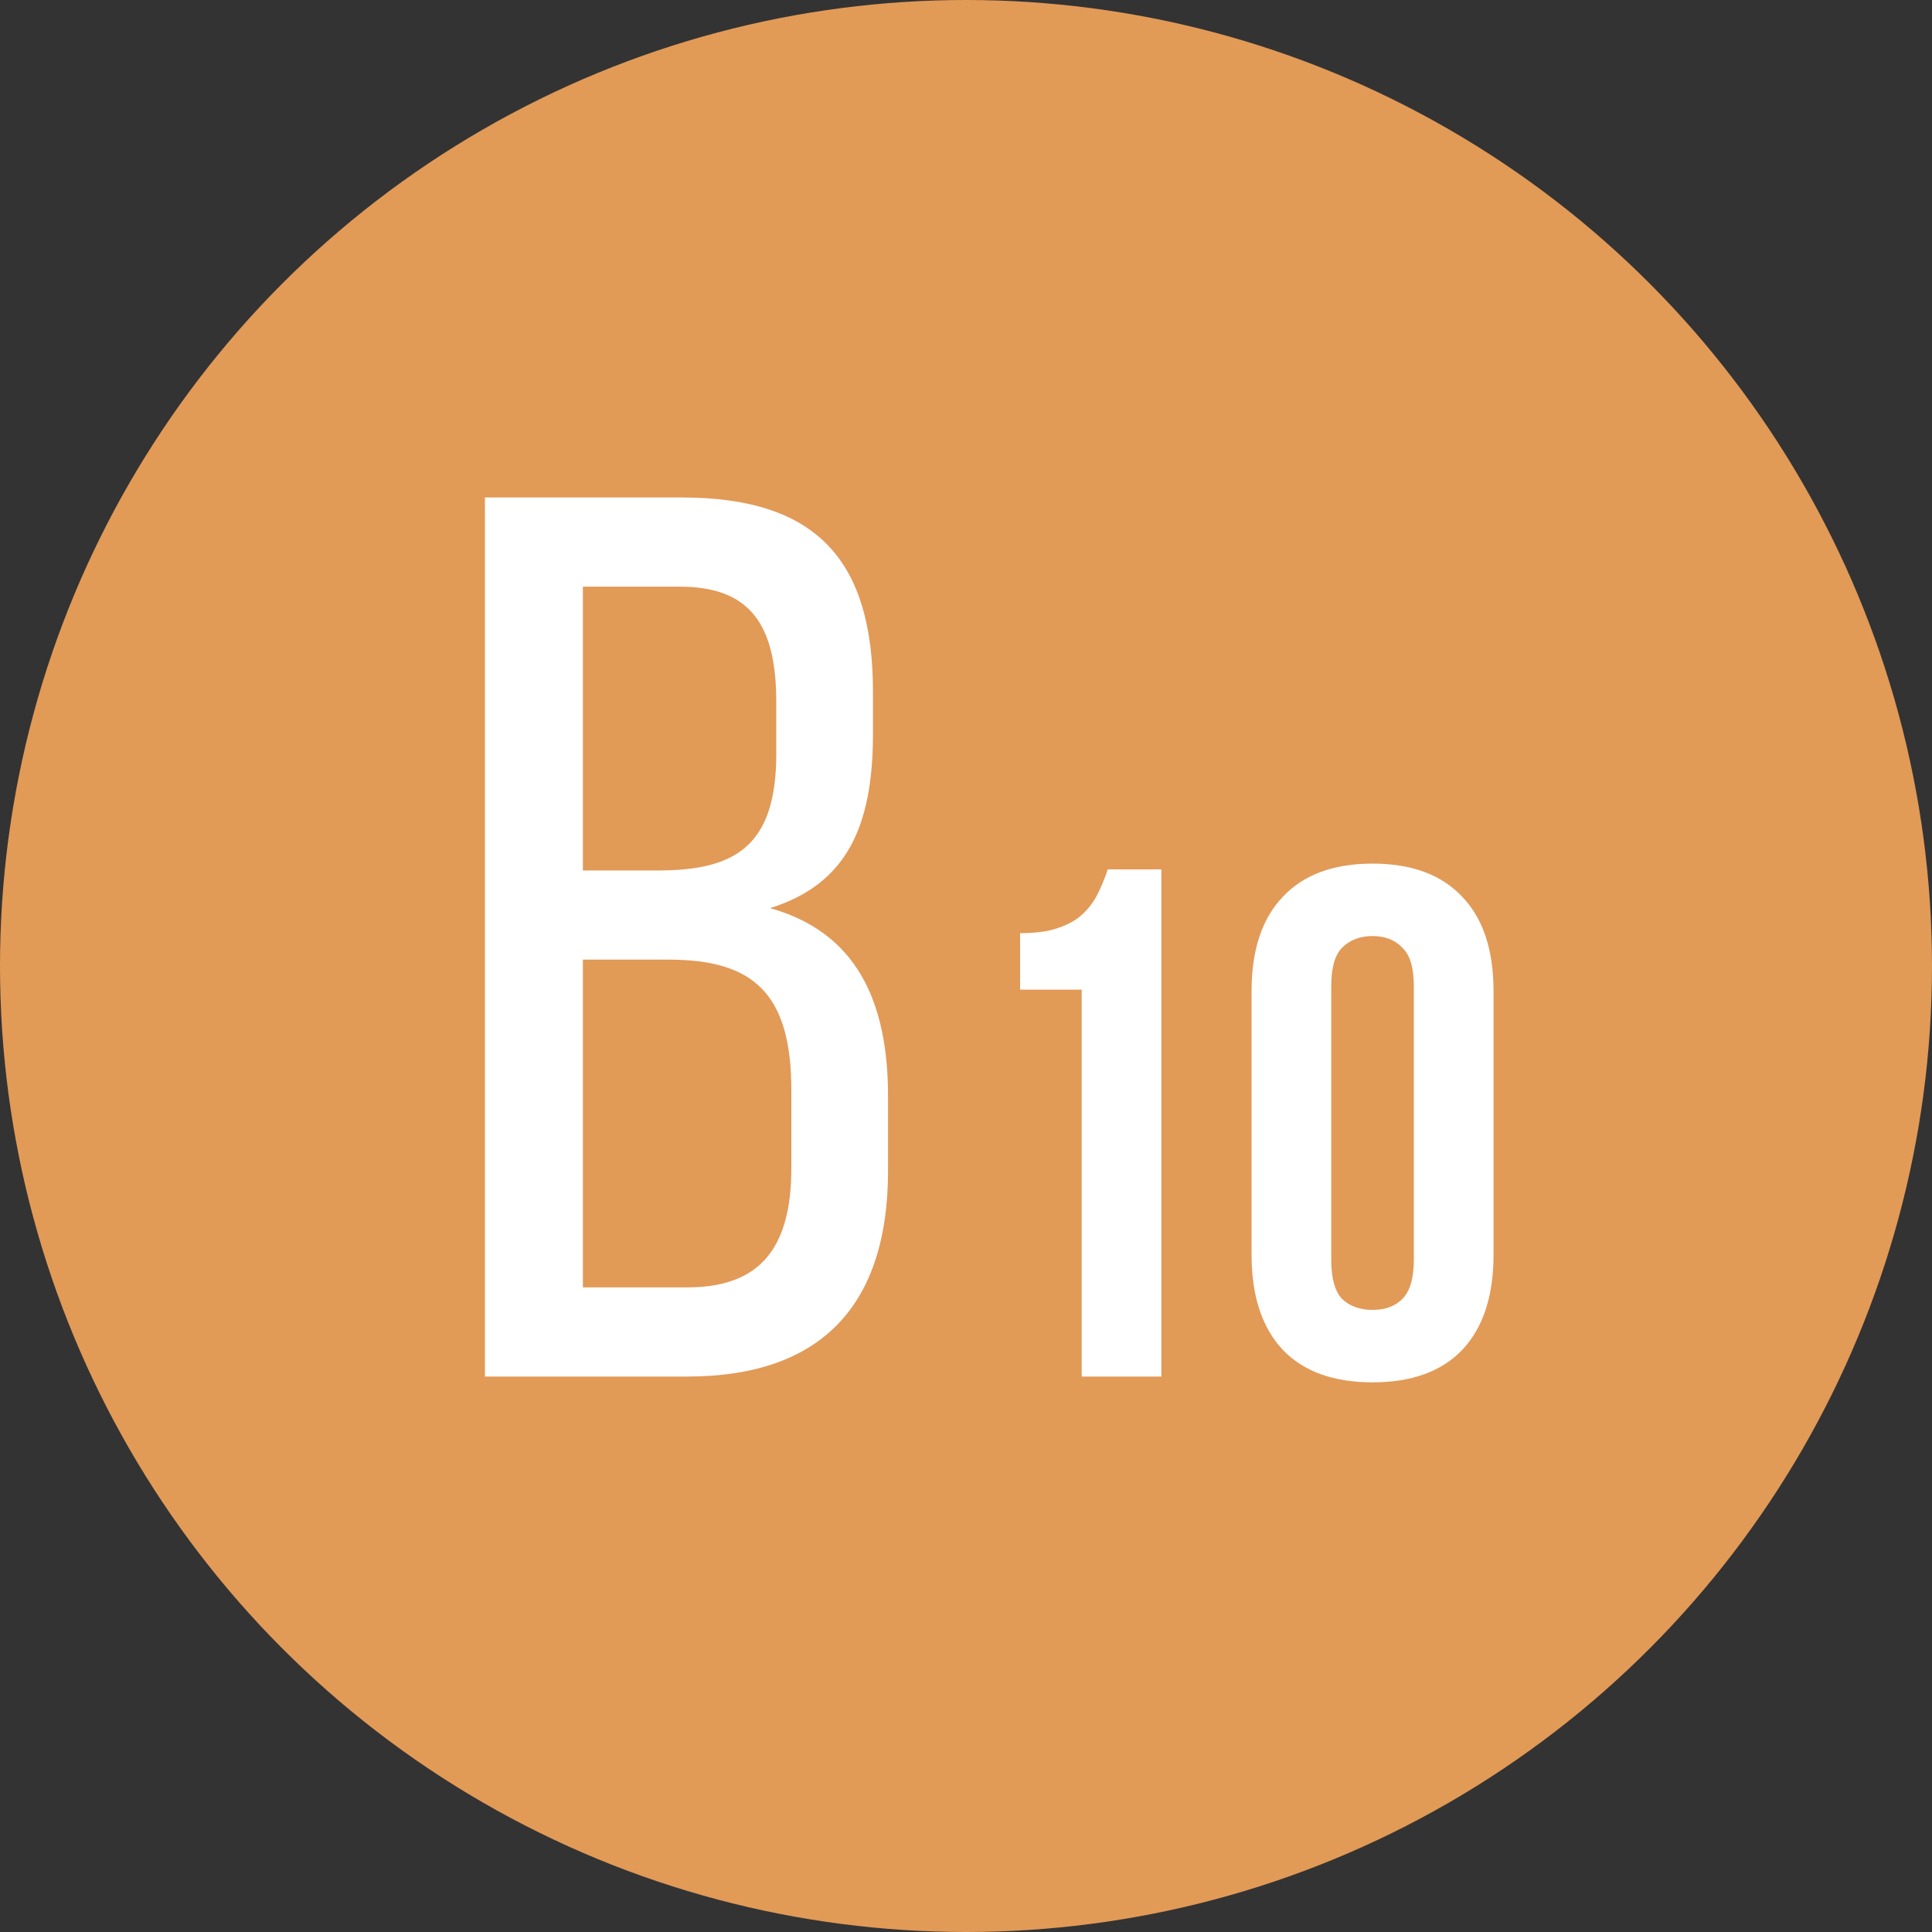
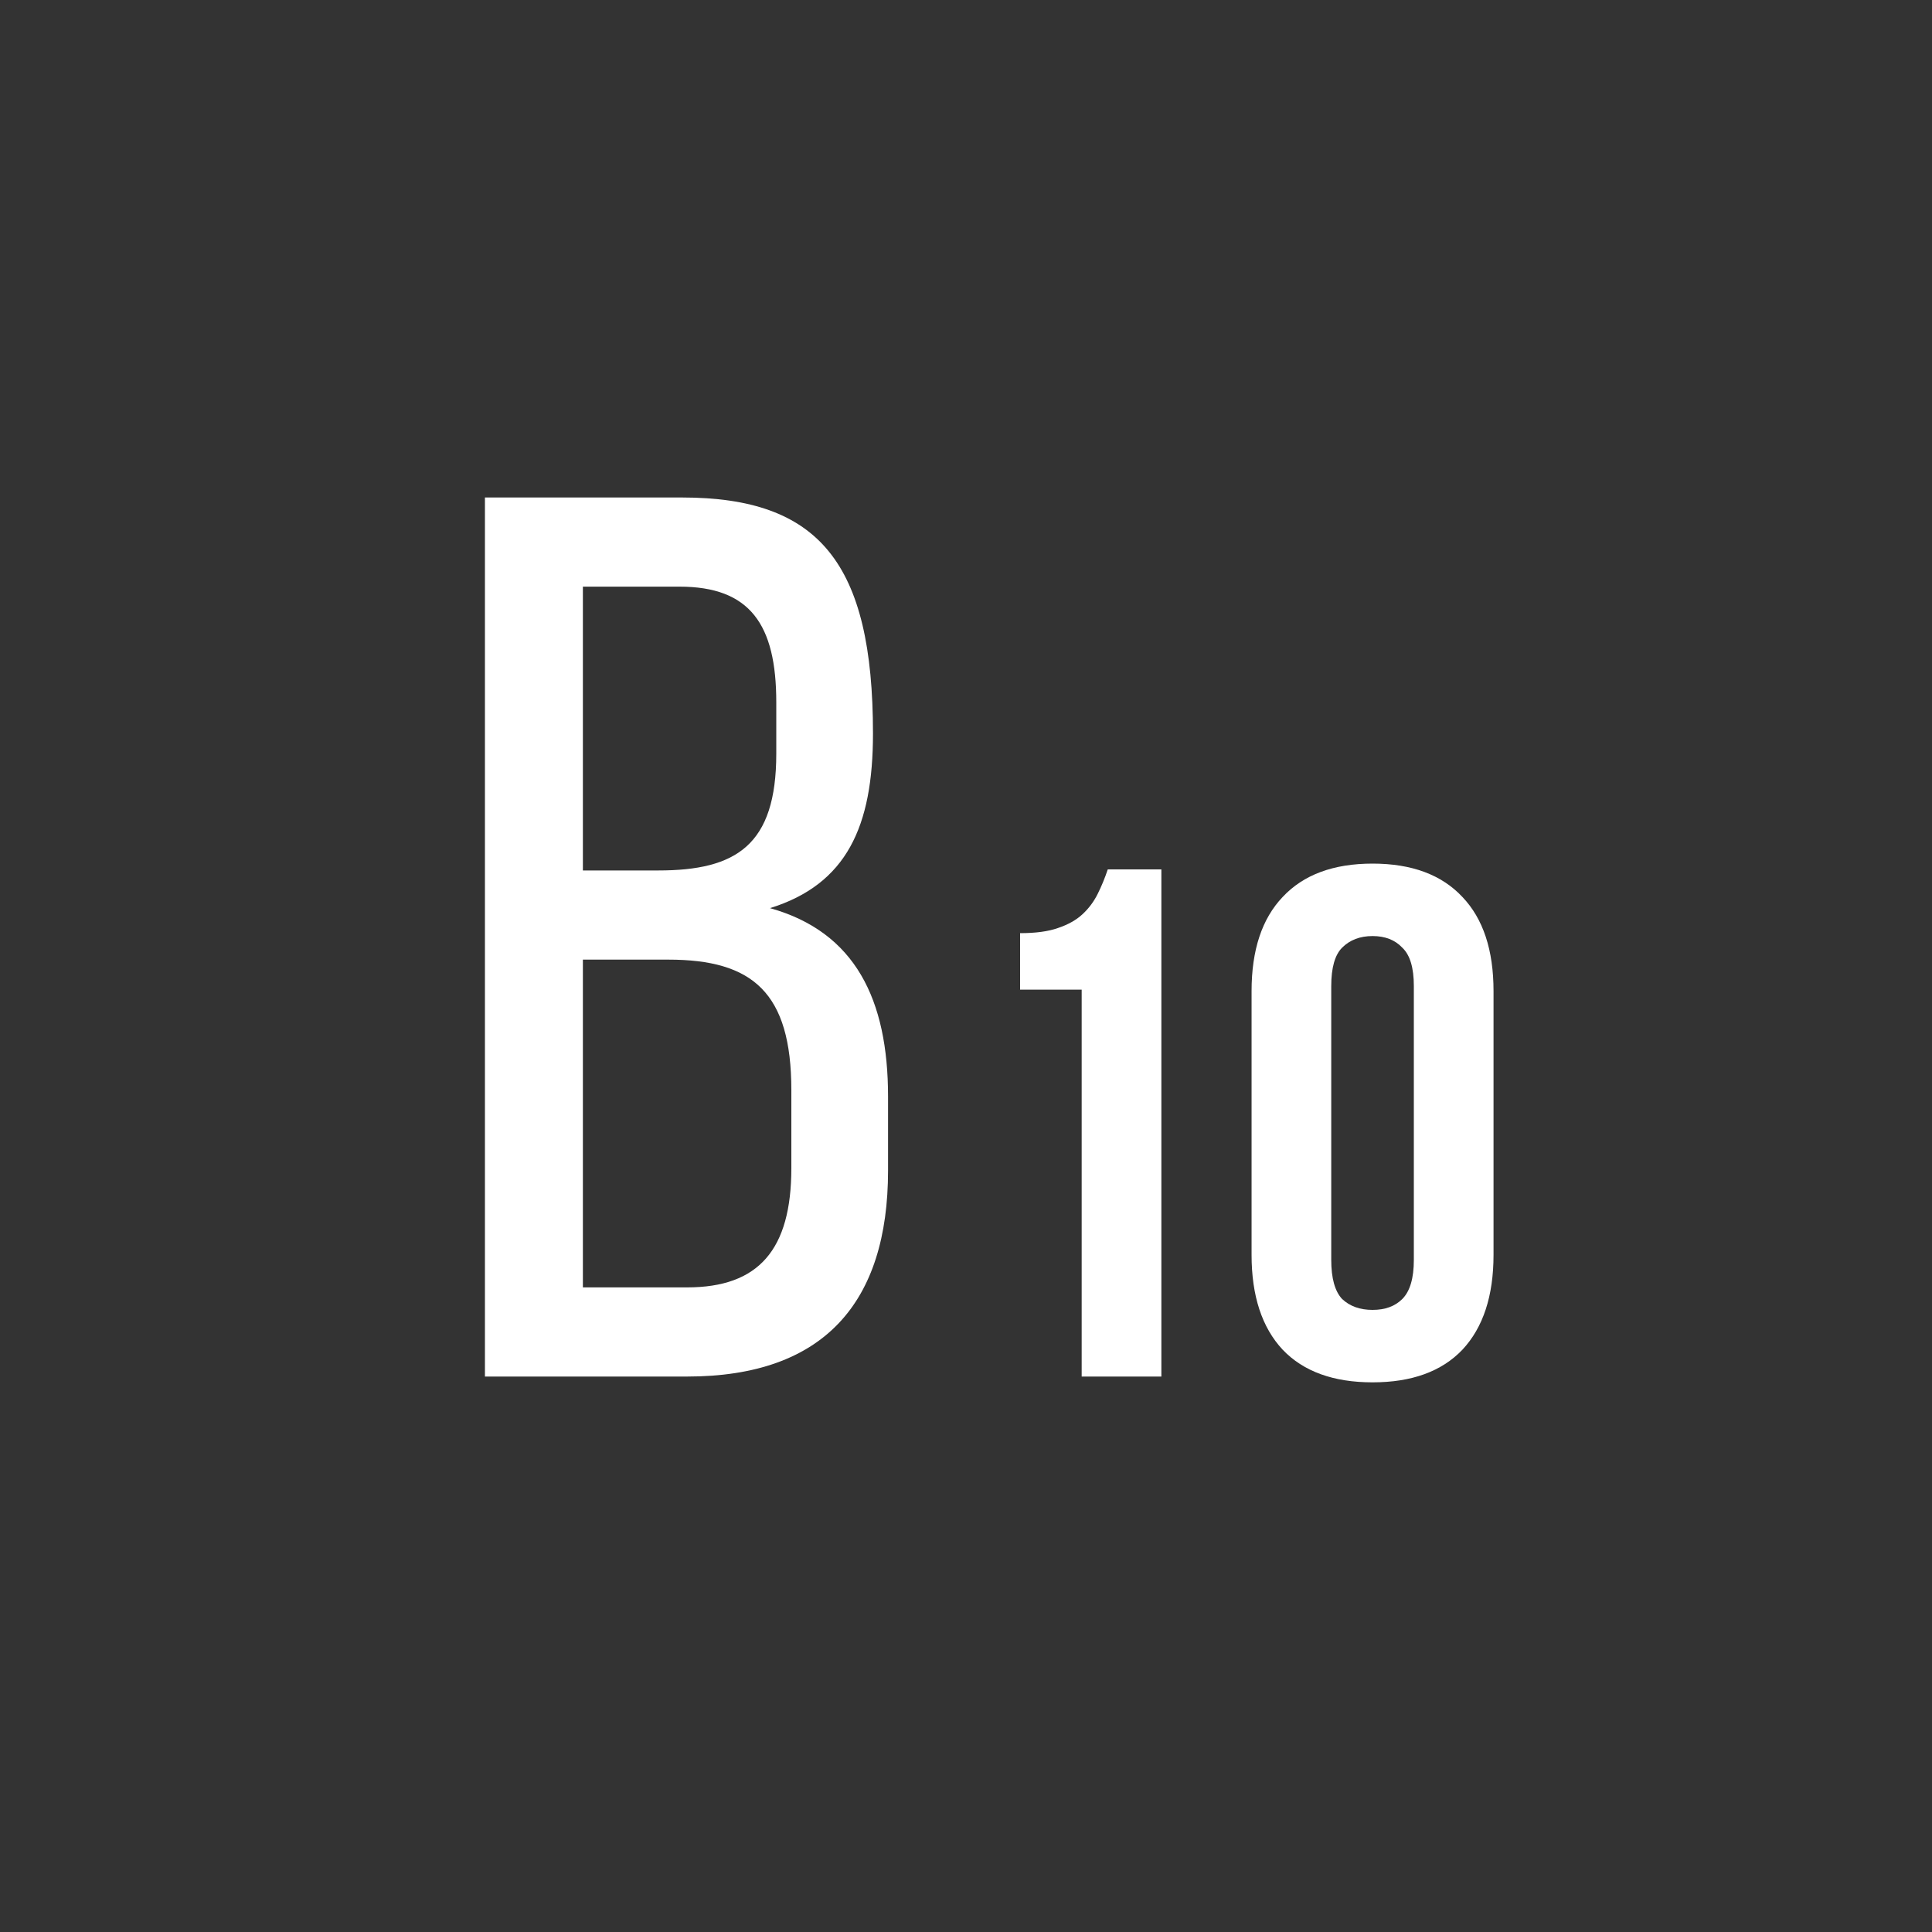
<svg xmlns="http://www.w3.org/2000/svg" width="80" height="80" viewBox="0 0 80 80" fill="none">
  <rect x="0" y="0" width="80" height="80" fill="#333333" stroke="none" />
-   <circle cx="40" cy="40" r="40" fill="#E29A57" />
-   <path d="M20.08 20.6V57H28.452C34.12 57 36.772 53.932 36.772 48.472V45.404C36.772 41.4 35.42 38.592 31.884 37.604C35.056 36.616 36.148 34.224 36.148 30.376V28.66C36.148 23.304 33.912 20.6 28.244 20.6H20.08ZM24.136 36.044V24.292H28.14C31.052 24.292 32.144 25.852 32.144 29.076V31.208C32.144 35.004 30.48 36.044 27.256 36.044H24.136ZM24.136 53.308V39.736H27.672C31.156 39.736 32.768 41.088 32.768 45.144V48.368C32.768 51.748 31.416 53.308 28.452 53.308H24.136Z" fill="white" />
+   <path d="M20.08 20.6V57H28.452C34.12 57 36.772 53.932 36.772 48.472V45.404C36.772 41.4 35.42 38.592 31.884 37.604C35.056 36.616 36.148 34.224 36.148 30.376C36.148 23.304 33.912 20.6 28.244 20.6H20.08ZM24.136 36.044V24.292H28.14C31.052 24.292 32.144 25.852 32.144 29.076V31.208C32.144 35.004 30.48 36.044 27.256 36.044H24.136ZM24.136 53.308V39.736H27.672C31.156 39.736 32.768 41.088 32.768 45.144V48.368C32.768 51.748 31.416 53.308 28.452 53.308H24.136Z" fill="white" />
  <path d="M42.24 38.64C42.88 38.64 43.4 38.57 43.8 38.43C44.22 38.29 44.56 38.1 44.82 37.86C45.08 37.62 45.29 37.34 45.45 37.02C45.61 36.7 45.75 36.36 45.87 36H48.09V57H44.79V40.98H42.24V38.64ZM55.124 52.17C55.124 52.93 55.275 53.47 55.575 53.79C55.895 54.09 56.315 54.24 56.834 54.24C57.355 54.24 57.764 54.09 58.065 53.79C58.385 53.47 58.544 52.93 58.544 52.17V40.83C58.544 40.07 58.385 39.54 58.065 39.24C57.764 38.92 57.355 38.76 56.834 38.76C56.315 38.76 55.895 38.92 55.575 39.24C55.275 39.54 55.124 40.07 55.124 40.83V52.17ZM51.825 41.04C51.825 39.34 52.255 38.04 53.114 37.14C53.974 36.22 55.215 35.76 56.834 35.76C58.455 35.76 59.694 36.22 60.554 37.14C61.414 38.04 61.844 39.34 61.844 41.04V51.96C61.844 53.66 61.414 54.97 60.554 55.89C59.694 56.79 58.455 57.24 56.834 57.24C55.215 57.24 53.974 56.79 53.114 55.89C52.255 54.97 51.825 53.66 51.825 51.96V41.04Z" fill="white" />
</svg>